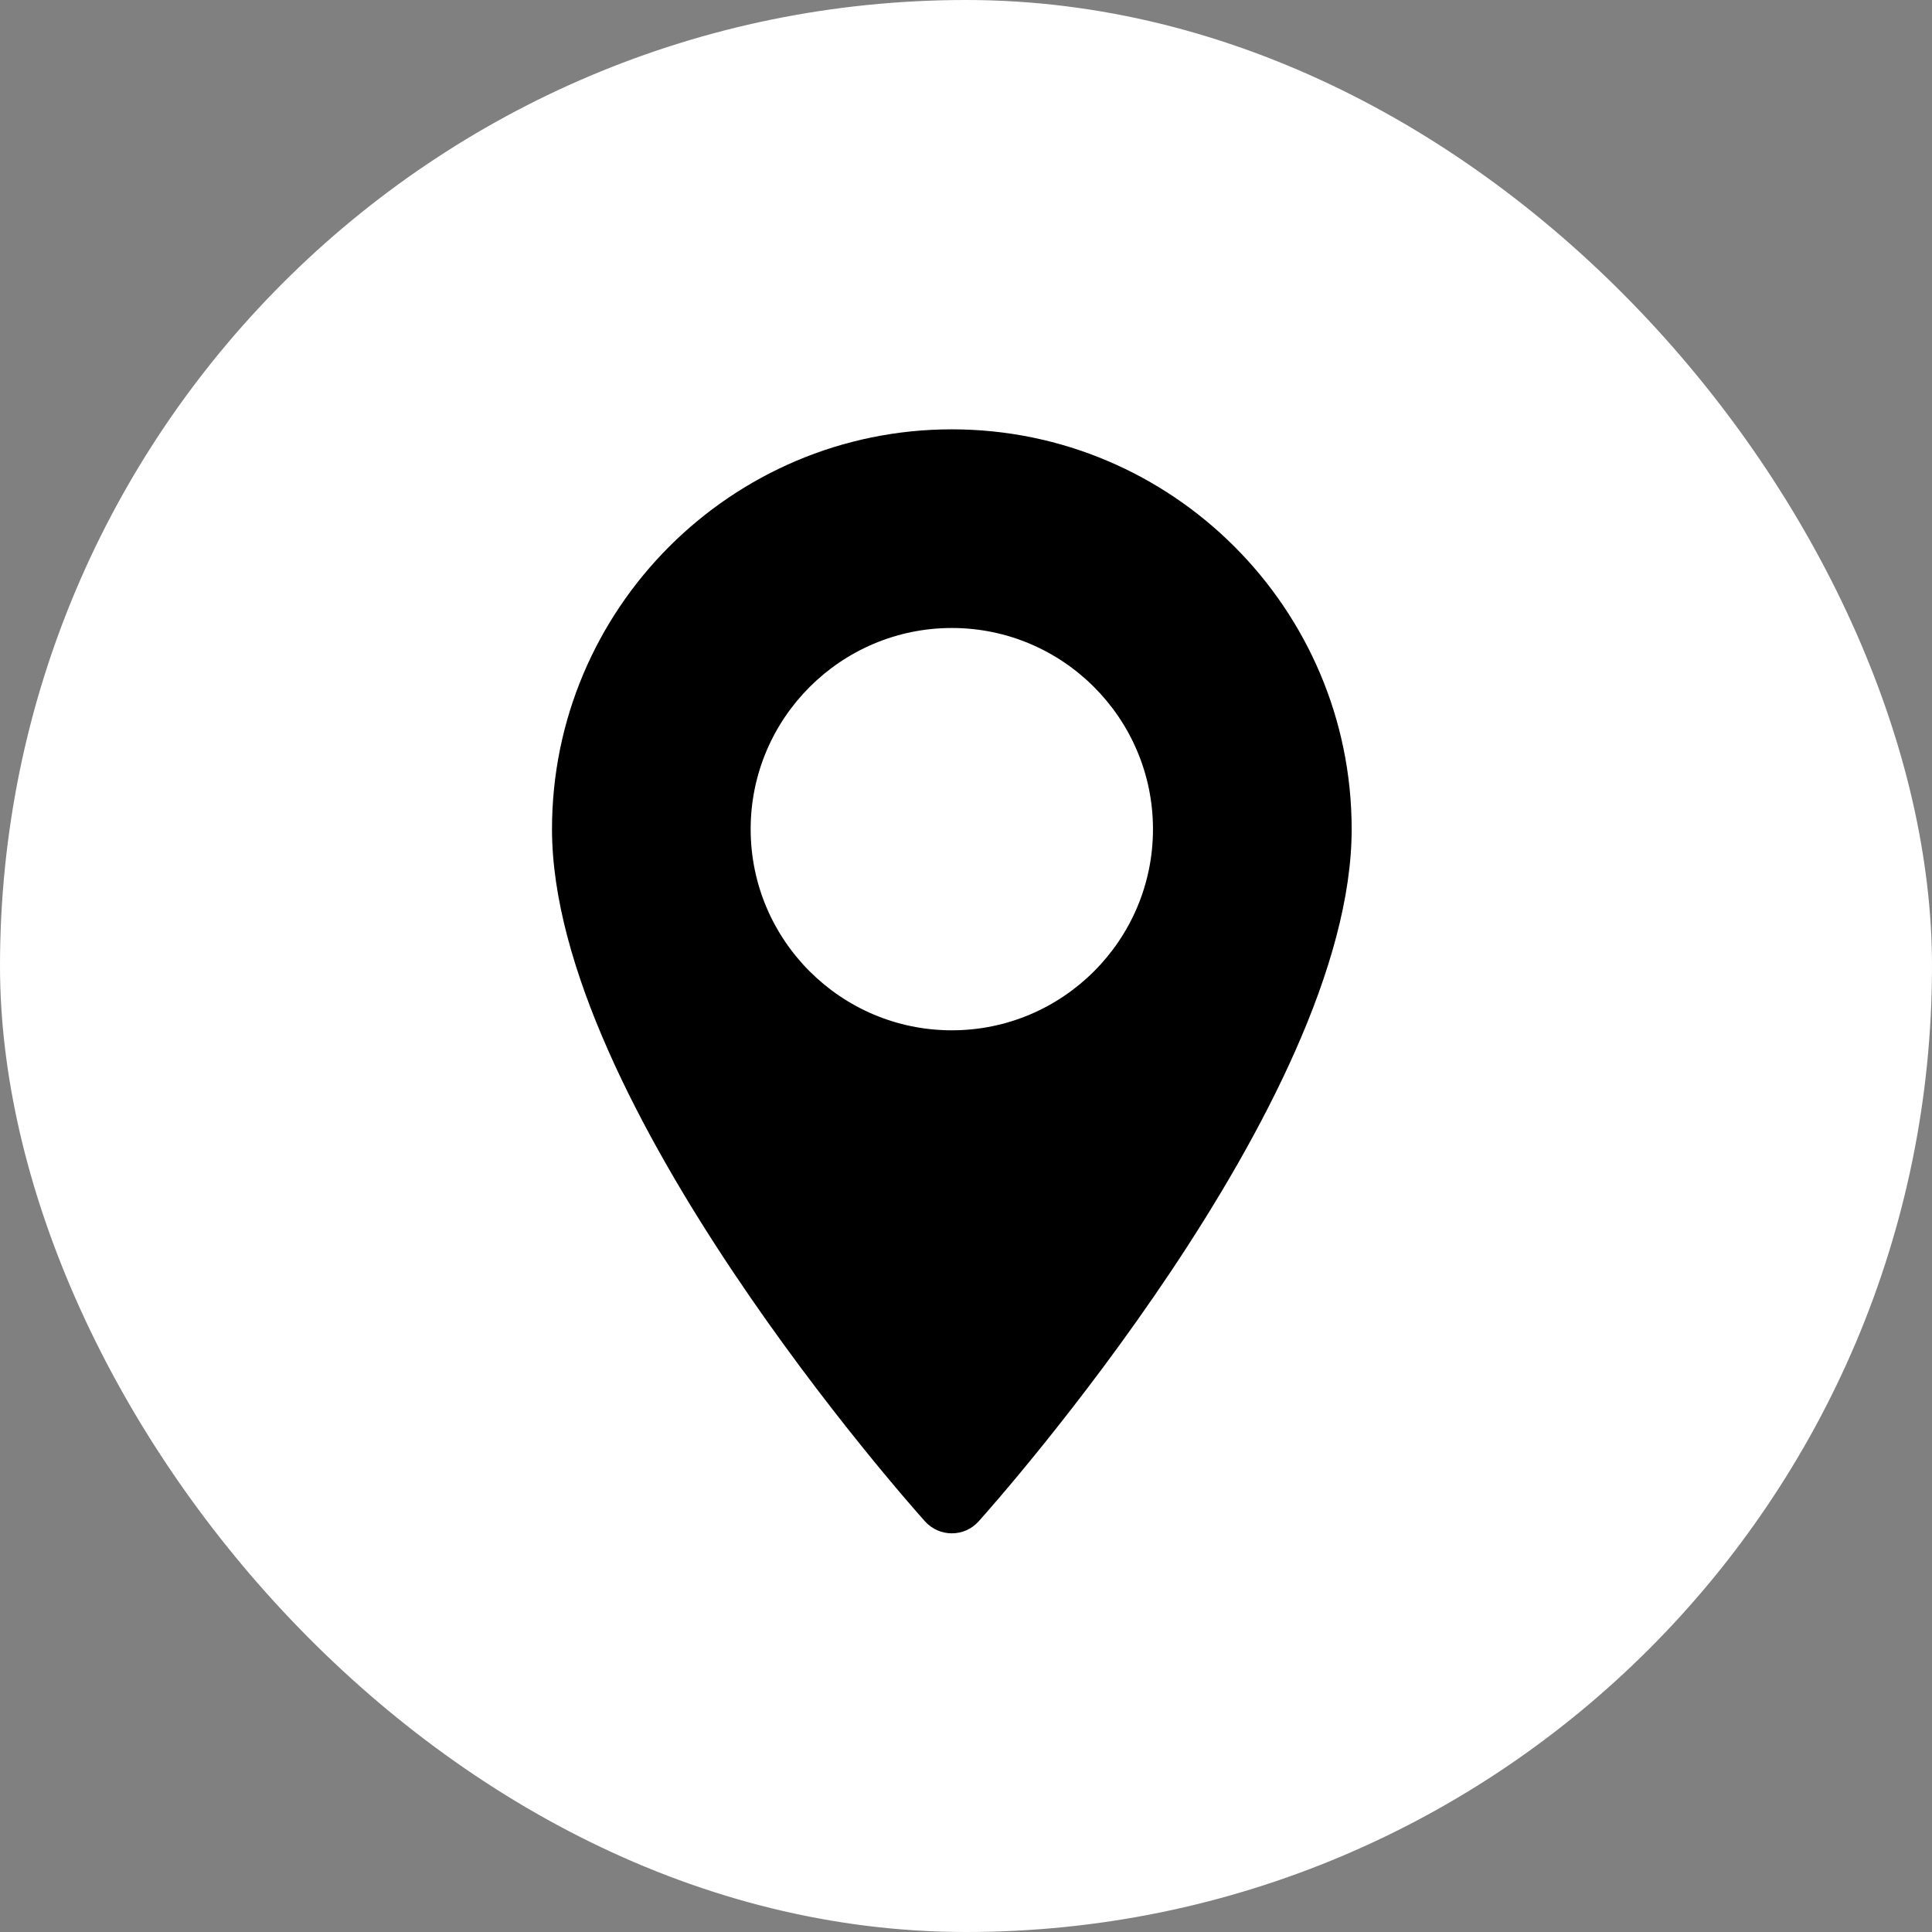
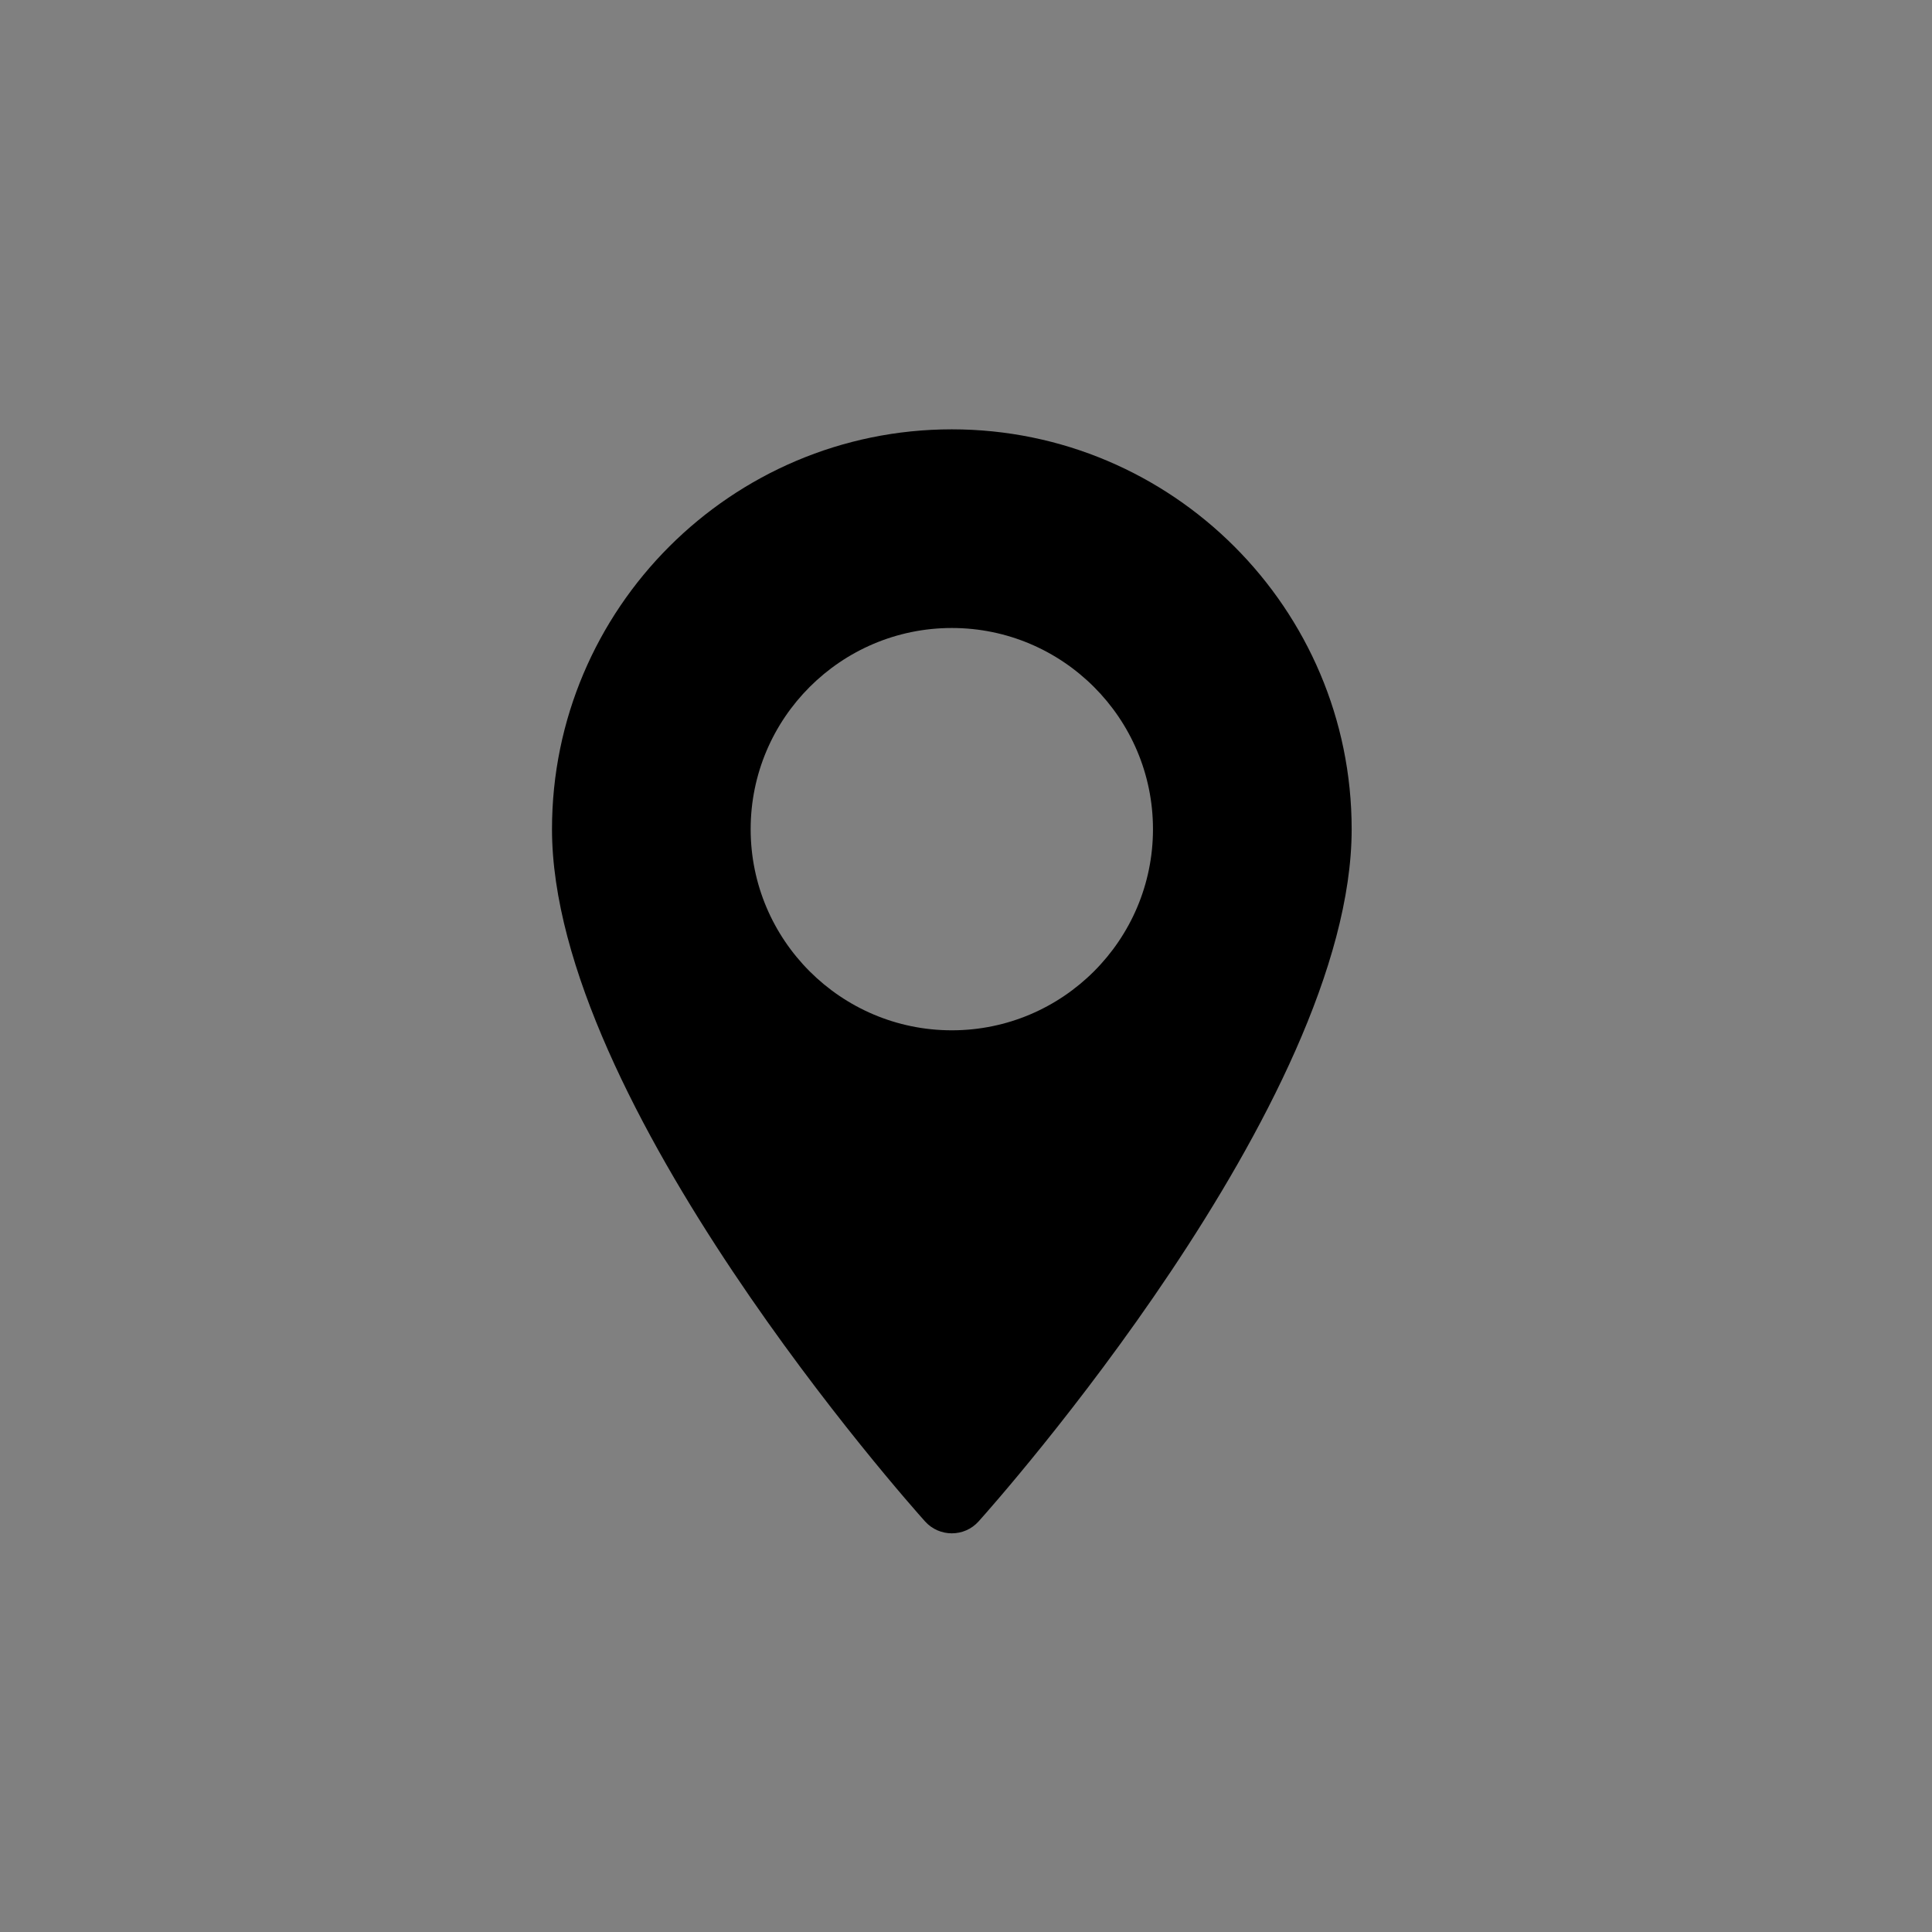
<svg xmlns="http://www.w3.org/2000/svg" width="63" height="63" viewBox="0 0 63 63" fill="none">
  <rect x="0" y="0" width="63" height="63" fill="#808080" stroke="none" />
-   <rect width="63" height="63" rx="31.5" fill="white" />
  <path d="M31.038 14C23.849 14 18 19.849 18 27.038C18 35.96 29.668 49.057 30.164 49.611C30.631 50.13 31.446 50.129 31.911 49.611C32.408 49.057 44.076 35.96 44.076 27.038C44.076 19.849 38.227 14 31.038 14ZM31.038 33.597C27.421 33.597 24.478 30.655 24.478 27.038C24.478 23.421 27.421 20.478 31.038 20.478C34.655 20.478 37.597 23.421 37.597 27.038C37.597 30.655 34.655 33.597 31.038 33.597Z" fill="black" />
</svg>